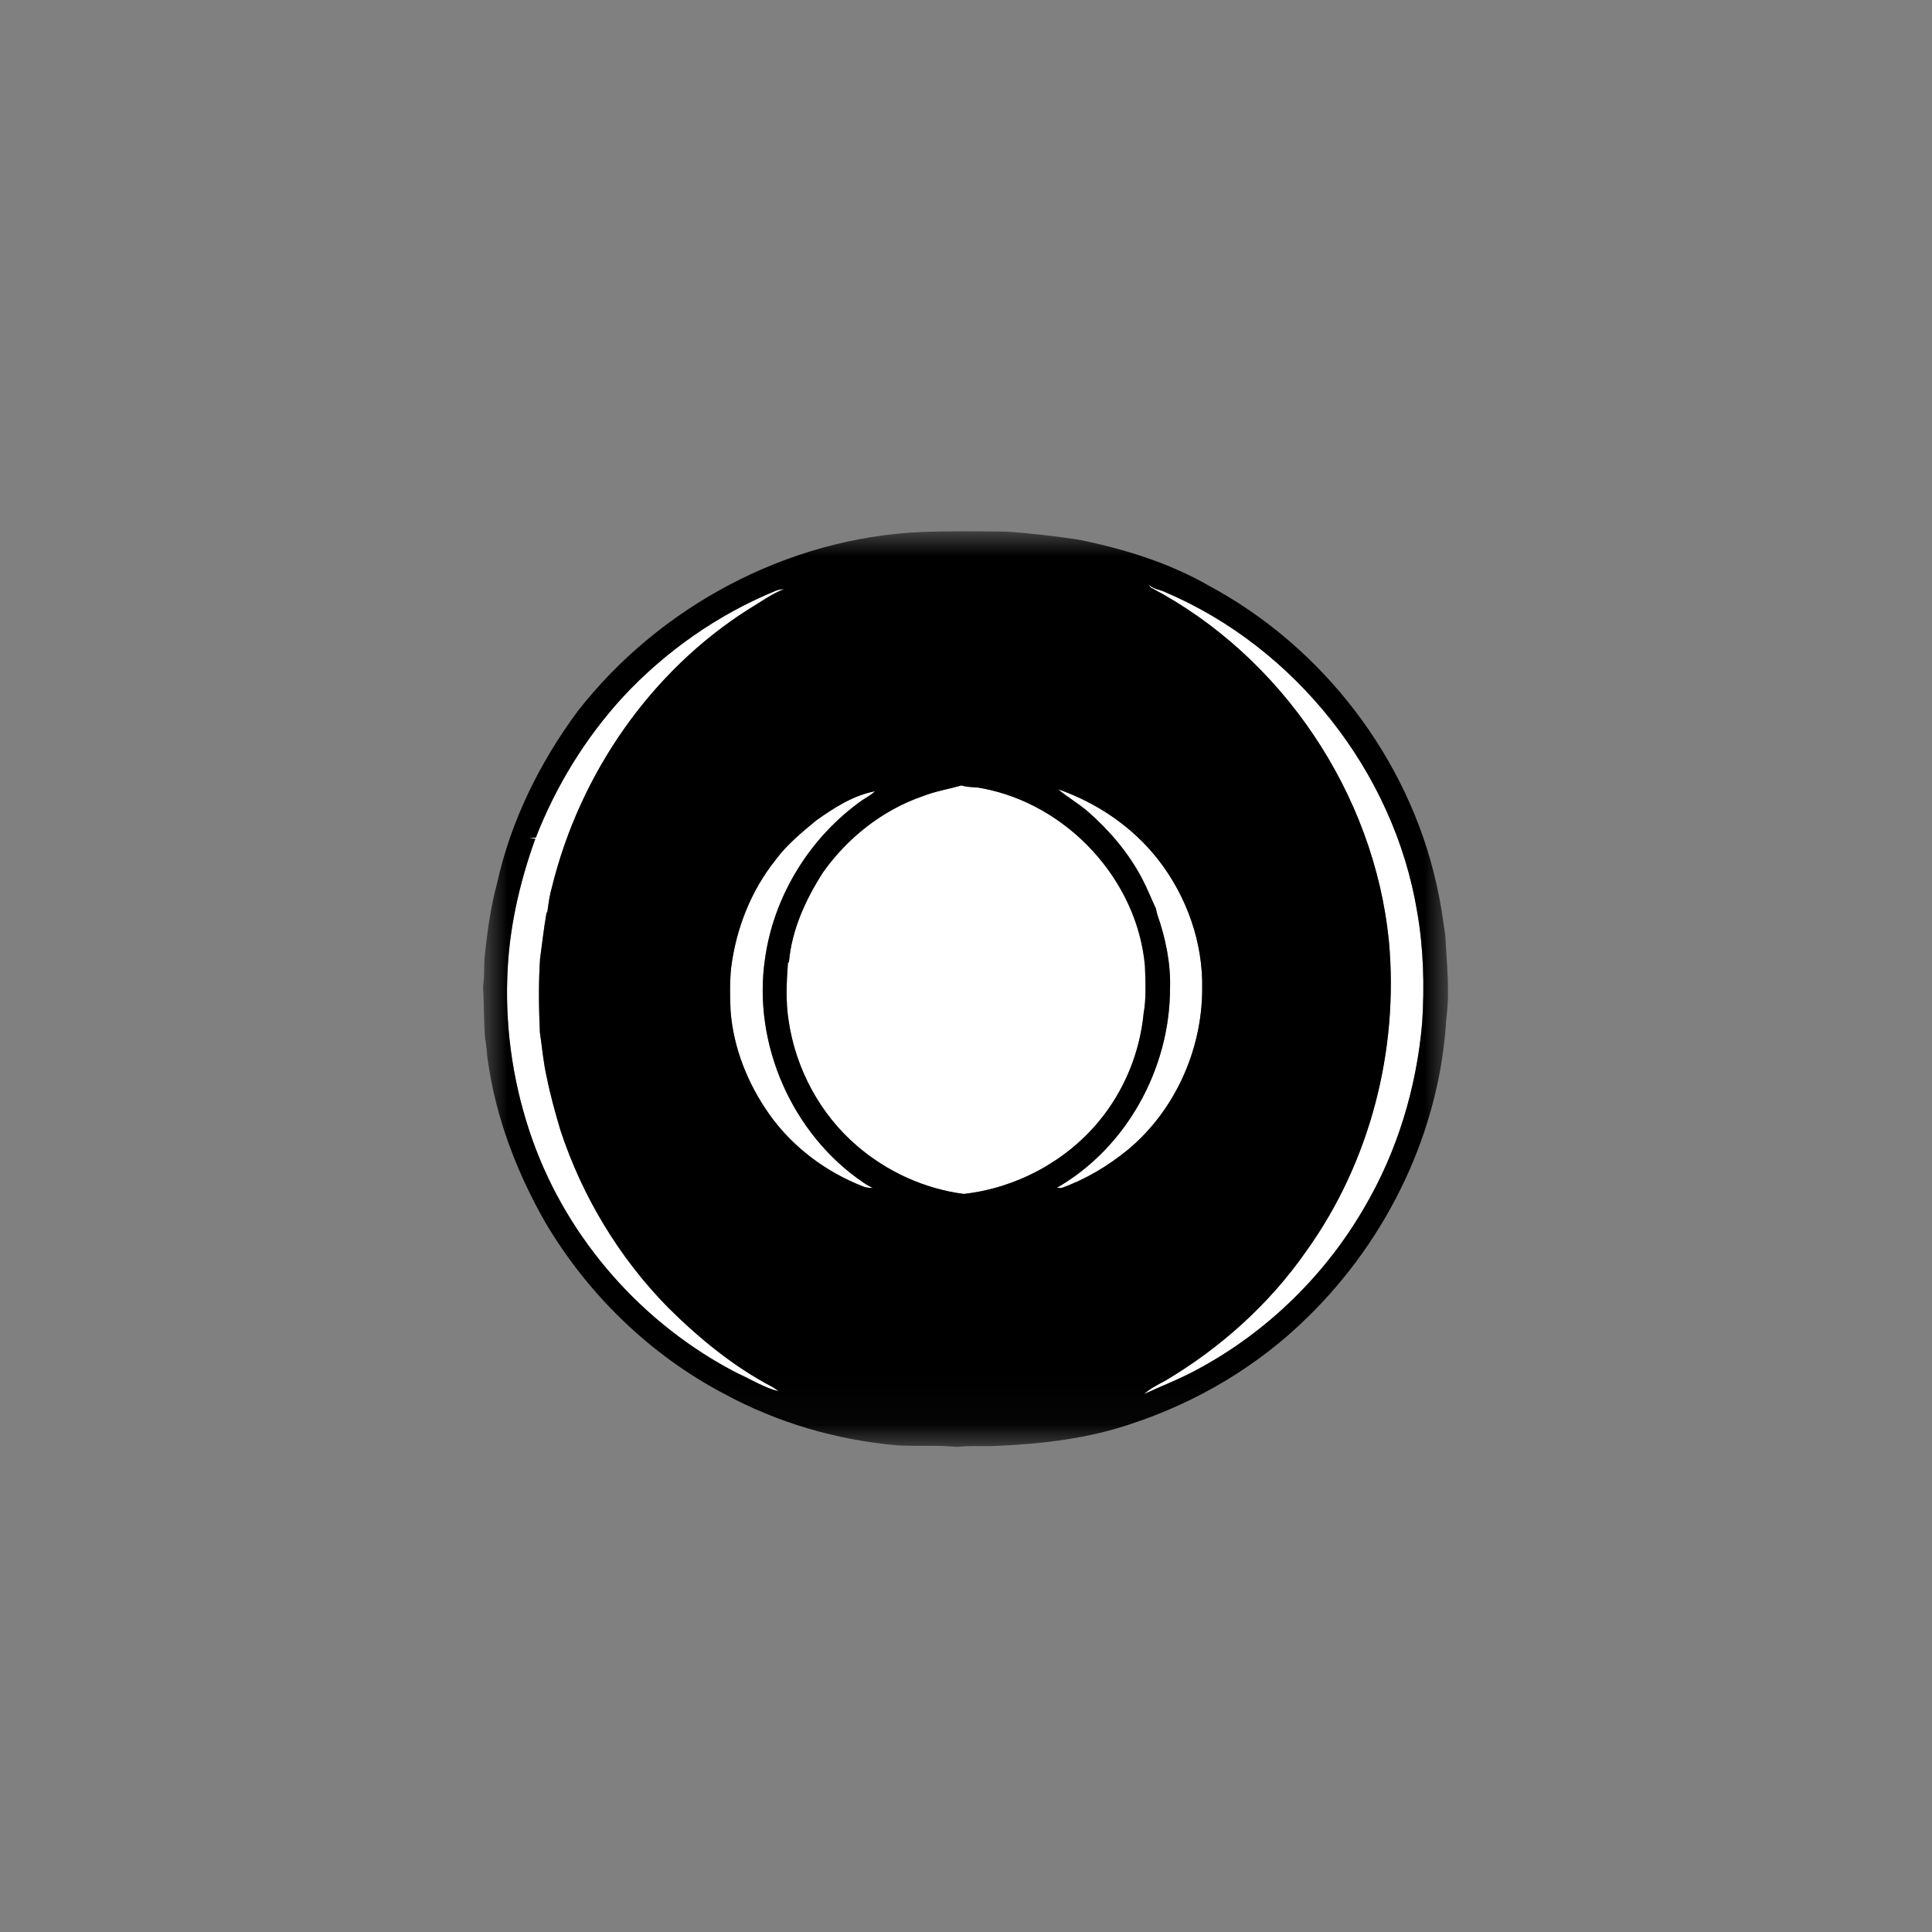
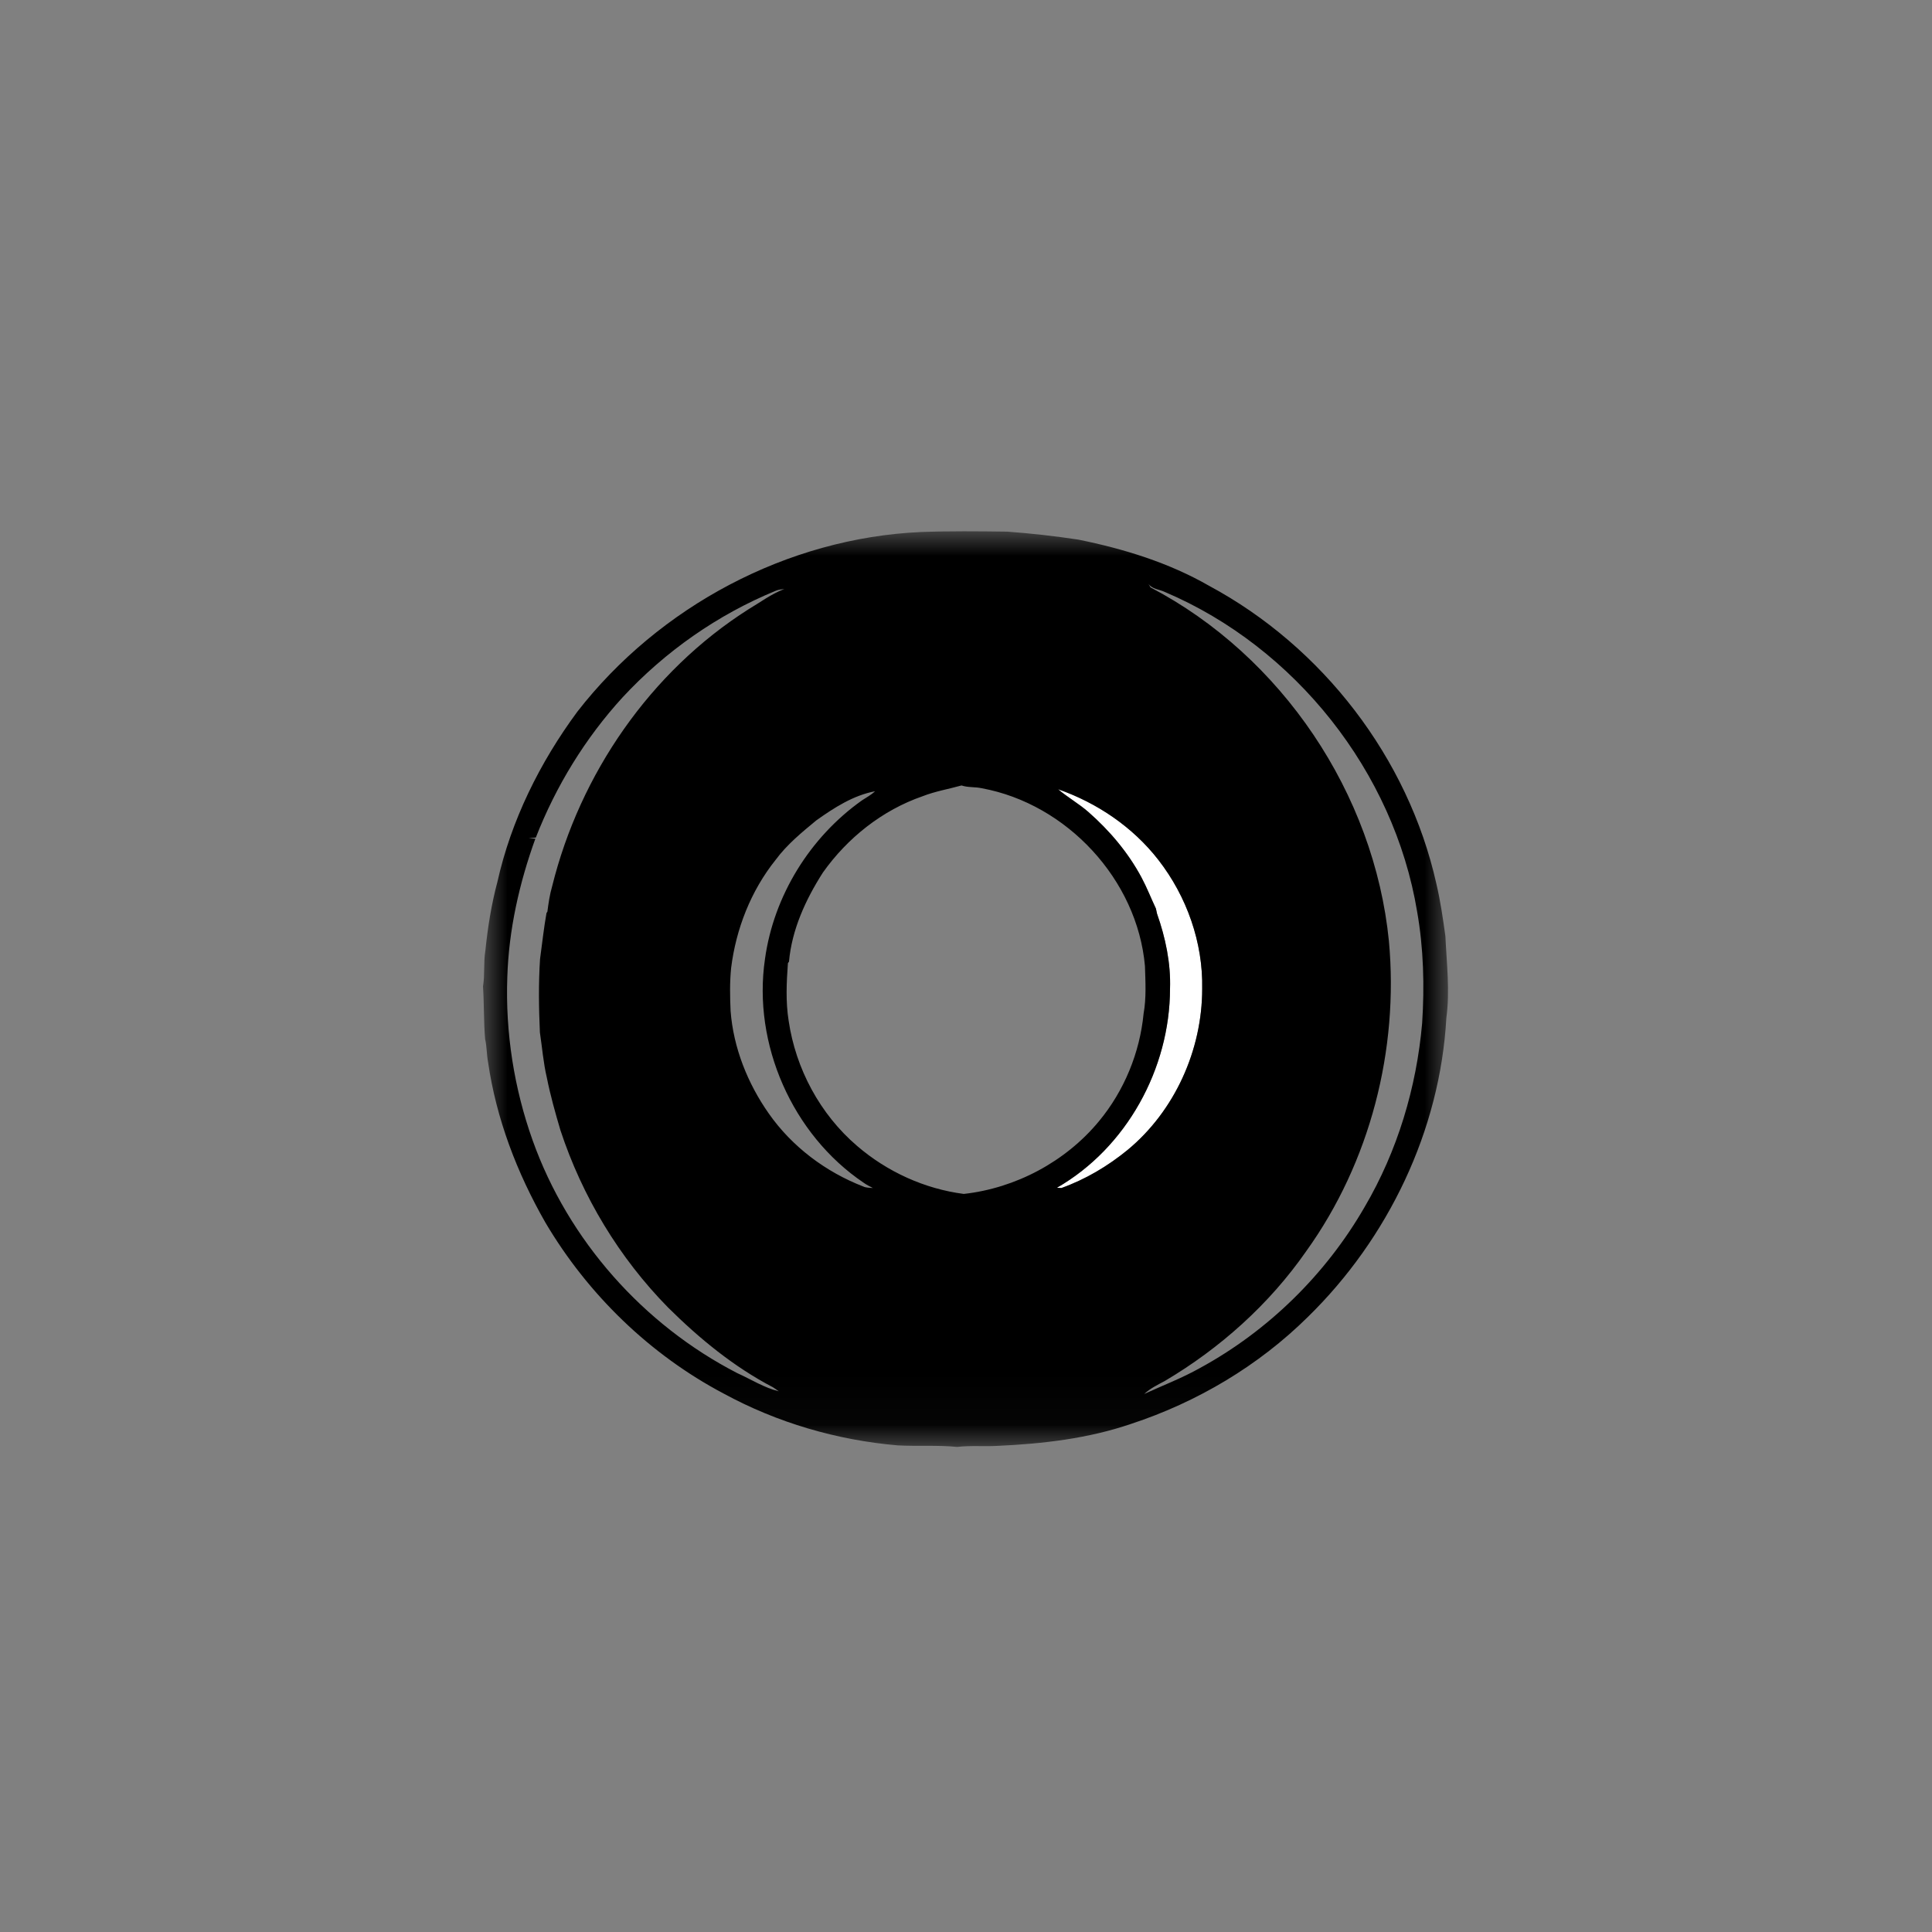
<svg xmlns="http://www.w3.org/2000/svg" fill="none" height="40" viewBox="0 0 40 40" width="40">
  <rect x="0" y="0" width="40" height="40" fill="#808080" stroke="none" />
  <g clip-path="url(#clip0_0_4089)">
    <mask height="19" id="mask0_0_4089" maskUnits="userSpaceOnUse" style="mask-type:alpha" width="20" x="10" y="11">
      <rect fill="white" height="18.962" width="20" x="10" y="11" />
    </mask>
    <g mask="url(#mask0_0_4089)">
-       <path clip-rule="evenodd" d="M23.821 12.162C23.806 12.138 23.792 12.114 23.777 12.089C23.858 12.2 24.004 12.202 24.119 12.257C26.816 13.403 28.861 15.981 29.34 18.873C29.474 19.635 29.494 20.413 29.444 21.184C29.327 22.518 28.933 23.831 28.254 24.988C27.45 26.383 26.259 27.552 24.845 28.323C24.474 28.532 24.075 28.683 23.689 28.861C23.813 28.746 23.966 28.672 24.114 28.593C25.262 27.914 26.28 27.003 27.043 25.906C28.367 24.066 28.963 21.736 28.756 19.485C28.453 16.433 26.539 13.586 23.821 12.162Z" fill="white" fill-rule="evenodd" />
-       <path clip-rule="evenodd" d="M16.06 12.232C16.116 12.207 16.178 12.202 16.238 12.195C15.972 12.295 15.742 12.469 15.498 12.613C13.466 13.903 12.007 16.023 11.431 18.352C11.381 18.523 11.356 18.699 11.333 18.876L11.315 18.902C11.258 19.218 11.225 19.538 11.181 19.856C11.148 20.361 11.155 20.869 11.178 21.375C11.225 21.688 11.249 22.004 11.322 22.313C11.395 22.68 11.497 23.041 11.603 23.4C12.055 24.772 12.818 26.039 13.831 27.07C14.478 27.712 15.192 28.299 16.003 28.722C16.043 28.748 16.084 28.776 16.123 28.805C15.821 28.732 15.549 28.557 15.265 28.43C13.317 27.428 11.765 25.677 11.028 23.611C10.642 22.532 10.462 21.379 10.503 20.233C10.533 19.252 10.751 18.285 11.084 17.364C11.05 17.362 10.981 17.358 10.946 17.357C10.995 17.35 11.044 17.345 11.094 17.34C11.51 16.274 12.117 15.283 12.89 14.438C13.772 13.487 14.859 12.725 16.06 12.232Z" fill="white" fill-rule="evenodd" />
-       <path clip-rule="evenodd" d="M19.102 16.485C19.362 16.383 19.639 16.337 19.907 16.262C20.043 16.308 20.189 16.288 20.328 16.32C22.089 16.644 23.548 18.213 23.705 20.002C23.715 20.329 23.735 20.661 23.677 20.985C23.598 21.799 23.274 22.585 22.752 23.215C22.061 24.051 21.03 24.599 19.954 24.719C19.142 24.614 18.365 24.259 17.745 23.725C16.979 23.07 16.474 22.128 16.328 21.133C16.265 20.738 16.284 20.338 16.313 19.941L16.335 19.911C16.394 19.246 16.681 18.621 17.038 18.064C17.546 17.347 18.268 16.773 19.102 16.485Z" fill="white" fill-rule="evenodd" />
      <path clip-rule="evenodd" d="M21.906 16.34C22.716 16.623 23.457 17.125 23.985 17.806C24.571 18.561 24.909 19.514 24.89 20.472C24.89 21.737 24.323 23 23.345 23.809C22.935 24.144 22.474 24.418 21.974 24.597C21.951 24.596 21.904 24.593 21.881 24.592C23.324 23.764 24.221 22.125 24.224 20.471C24.242 19.942 24.13 19.414 23.955 18.917C23.949 18.89 23.938 18.837 23.932 18.811C23.831 18.597 23.745 18.375 23.633 18.166C23.356 17.649 22.971 17.195 22.532 16.81C22.335 16.638 22.105 16.509 21.906 16.34Z" fill="white" fill-rule="evenodd" />
-       <path clip-rule="evenodd" d="M16.901 16.985C17.27 16.723 17.666 16.467 18.117 16.382C18.037 16.458 17.938 16.51 17.846 16.571C16.77 17.333 16.019 18.546 15.838 19.855C15.579 21.616 16.404 23.489 17.879 24.486C17.94 24.529 18.006 24.564 18.073 24.597C18.007 24.589 17.937 24.595 17.875 24.566C17.097 24.265 16.398 23.742 15.918 23.056C15.479 22.431 15.184 21.694 15.126 20.929C15.113 20.634 15.107 20.337 15.137 20.042C15.238 19.231 15.546 18.443 16.059 17.802C16.293 17.485 16.599 17.234 16.901 16.985Z" fill="white" fill-rule="evenodd" />
      <path clip-rule="evenodd" d="M11.953 14.735C13.646 12.557 16.301 11.139 19.064 11.015C19.66 10.993 20.257 10.999 20.854 11.007C21.346 11.043 21.836 11.098 22.325 11.172C23.266 11.362 24.198 11.649 25.034 12.129C27.382 13.391 29.155 15.691 29.738 18.295C29.822 18.653 29.875 19.016 29.925 19.381C29.952 19.946 30.021 20.515 29.945 21.079C29.815 23.405 28.74 25.64 27.081 27.263C26.057 28.276 24.785 29.031 23.418 29.48C22.529 29.784 21.588 29.893 20.653 29.935C20.375 29.951 20.094 29.924 19.817 29.957C19.409 29.916 18.996 29.947 18.586 29.925C17.329 29.817 16.091 29.456 14.982 28.852C13.454 28.045 12.169 26.797 11.291 25.31C10.705 24.285 10.274 23.163 10.105 21.991C10.075 21.832 10.08 21.67 10.044 21.513C10.013 21.15 10.024 20.785 10 20.423C10.041 20.178 10.008 19.927 10.049 19.683C10.098 19.205 10.173 18.727 10.297 18.263C10.582 16.985 11.177 15.786 11.953 14.735ZM23.821 12.162C26.539 13.586 28.453 16.433 28.756 19.485C28.963 21.736 28.366 24.066 27.043 25.906C26.28 27.003 25.262 27.914 24.114 28.593C23.966 28.672 23.813 28.746 23.689 28.861C24.075 28.683 24.474 28.532 24.845 28.323C26.259 27.552 27.45 26.383 28.254 24.988C28.933 23.831 29.327 22.518 29.444 21.184C29.494 20.413 29.474 19.635 29.34 18.873C28.861 15.981 26.816 13.403 24.119 12.257C24.004 12.202 23.858 12.2 23.777 12.089C23.791 12.114 23.806 12.138 23.821 12.162ZM16.06 12.232C14.859 12.725 13.772 13.487 12.89 14.438C12.117 15.283 11.51 16.274 11.094 17.34C11.044 17.345 10.995 17.35 10.946 17.357C10.981 17.358 11.05 17.362 11.084 17.364C10.751 18.285 10.533 19.252 10.503 20.233C10.462 21.379 10.643 22.532 11.028 23.611C11.765 25.677 13.318 27.428 15.266 28.43C15.549 28.557 15.821 28.732 16.123 28.805C16.084 28.776 16.043 28.748 16.003 28.722C15.193 28.299 14.478 27.712 13.831 27.07C12.818 26.039 12.055 24.772 11.603 23.4C11.497 23.041 11.395 22.68 11.322 22.313C11.249 22.004 11.225 21.688 11.178 21.375C11.155 20.869 11.148 20.361 11.181 19.856C11.225 19.538 11.258 19.218 11.315 18.902L11.333 18.876C11.356 18.699 11.381 18.523 11.431 18.352C12.007 16.023 13.466 13.903 15.499 12.613C15.742 12.469 15.972 12.295 16.238 12.195C16.178 12.202 16.116 12.207 16.06 12.232ZM19.102 16.485C18.268 16.773 17.546 17.347 17.038 18.064C16.681 18.621 16.394 19.246 16.335 19.911L16.313 19.941C16.284 20.338 16.265 20.738 16.328 21.133C16.474 22.128 16.979 23.07 17.745 23.725C18.365 24.259 19.142 24.614 19.954 24.719C21.03 24.599 22.061 24.051 22.752 23.215C23.274 22.585 23.598 21.799 23.677 20.985C23.735 20.661 23.715 20.329 23.705 20.002C23.548 18.213 22.089 16.644 20.328 16.32C20.189 16.288 20.043 16.308 19.907 16.262C19.639 16.337 19.362 16.383 19.102 16.485ZM21.906 16.34C22.105 16.509 22.335 16.638 22.532 16.81C22.971 17.195 23.356 17.649 23.633 18.166C23.745 18.375 23.831 18.597 23.932 18.811C23.938 18.837 23.949 18.89 23.955 18.917C24.13 19.414 24.242 19.942 24.224 20.471C24.221 22.125 23.324 23.764 21.881 24.592C21.904 24.593 21.951 24.596 21.974 24.597C22.474 24.418 22.935 24.144 23.345 23.809C24.323 23 24.89 21.737 24.89 20.472C24.909 19.514 24.571 18.561 23.985 17.806C23.457 17.125 22.716 16.623 21.906 16.34ZM16.901 16.985C16.599 17.234 16.293 17.485 16.059 17.802C15.546 18.443 15.238 19.231 15.137 20.042C15.107 20.337 15.113 20.634 15.126 20.929C15.184 21.694 15.479 22.431 15.918 23.056C16.399 23.742 17.097 24.265 17.875 24.566C17.937 24.595 18.007 24.589 18.073 24.597C18.006 24.564 17.94 24.529 17.879 24.486C16.404 23.489 15.579 21.616 15.838 19.855C16.019 18.546 16.77 17.333 17.846 16.571C17.938 16.51 18.037 16.458 18.117 16.382C17.666 16.467 17.27 16.723 16.901 16.985Z" fill="black" fill-rule="evenodd" />
    </g>
  </g>
  <defs>
    <clipPath id="clip0_0_4089">
      <rect fill="white" height="40" width="40" />
    </clipPath>
  </defs>
</svg>